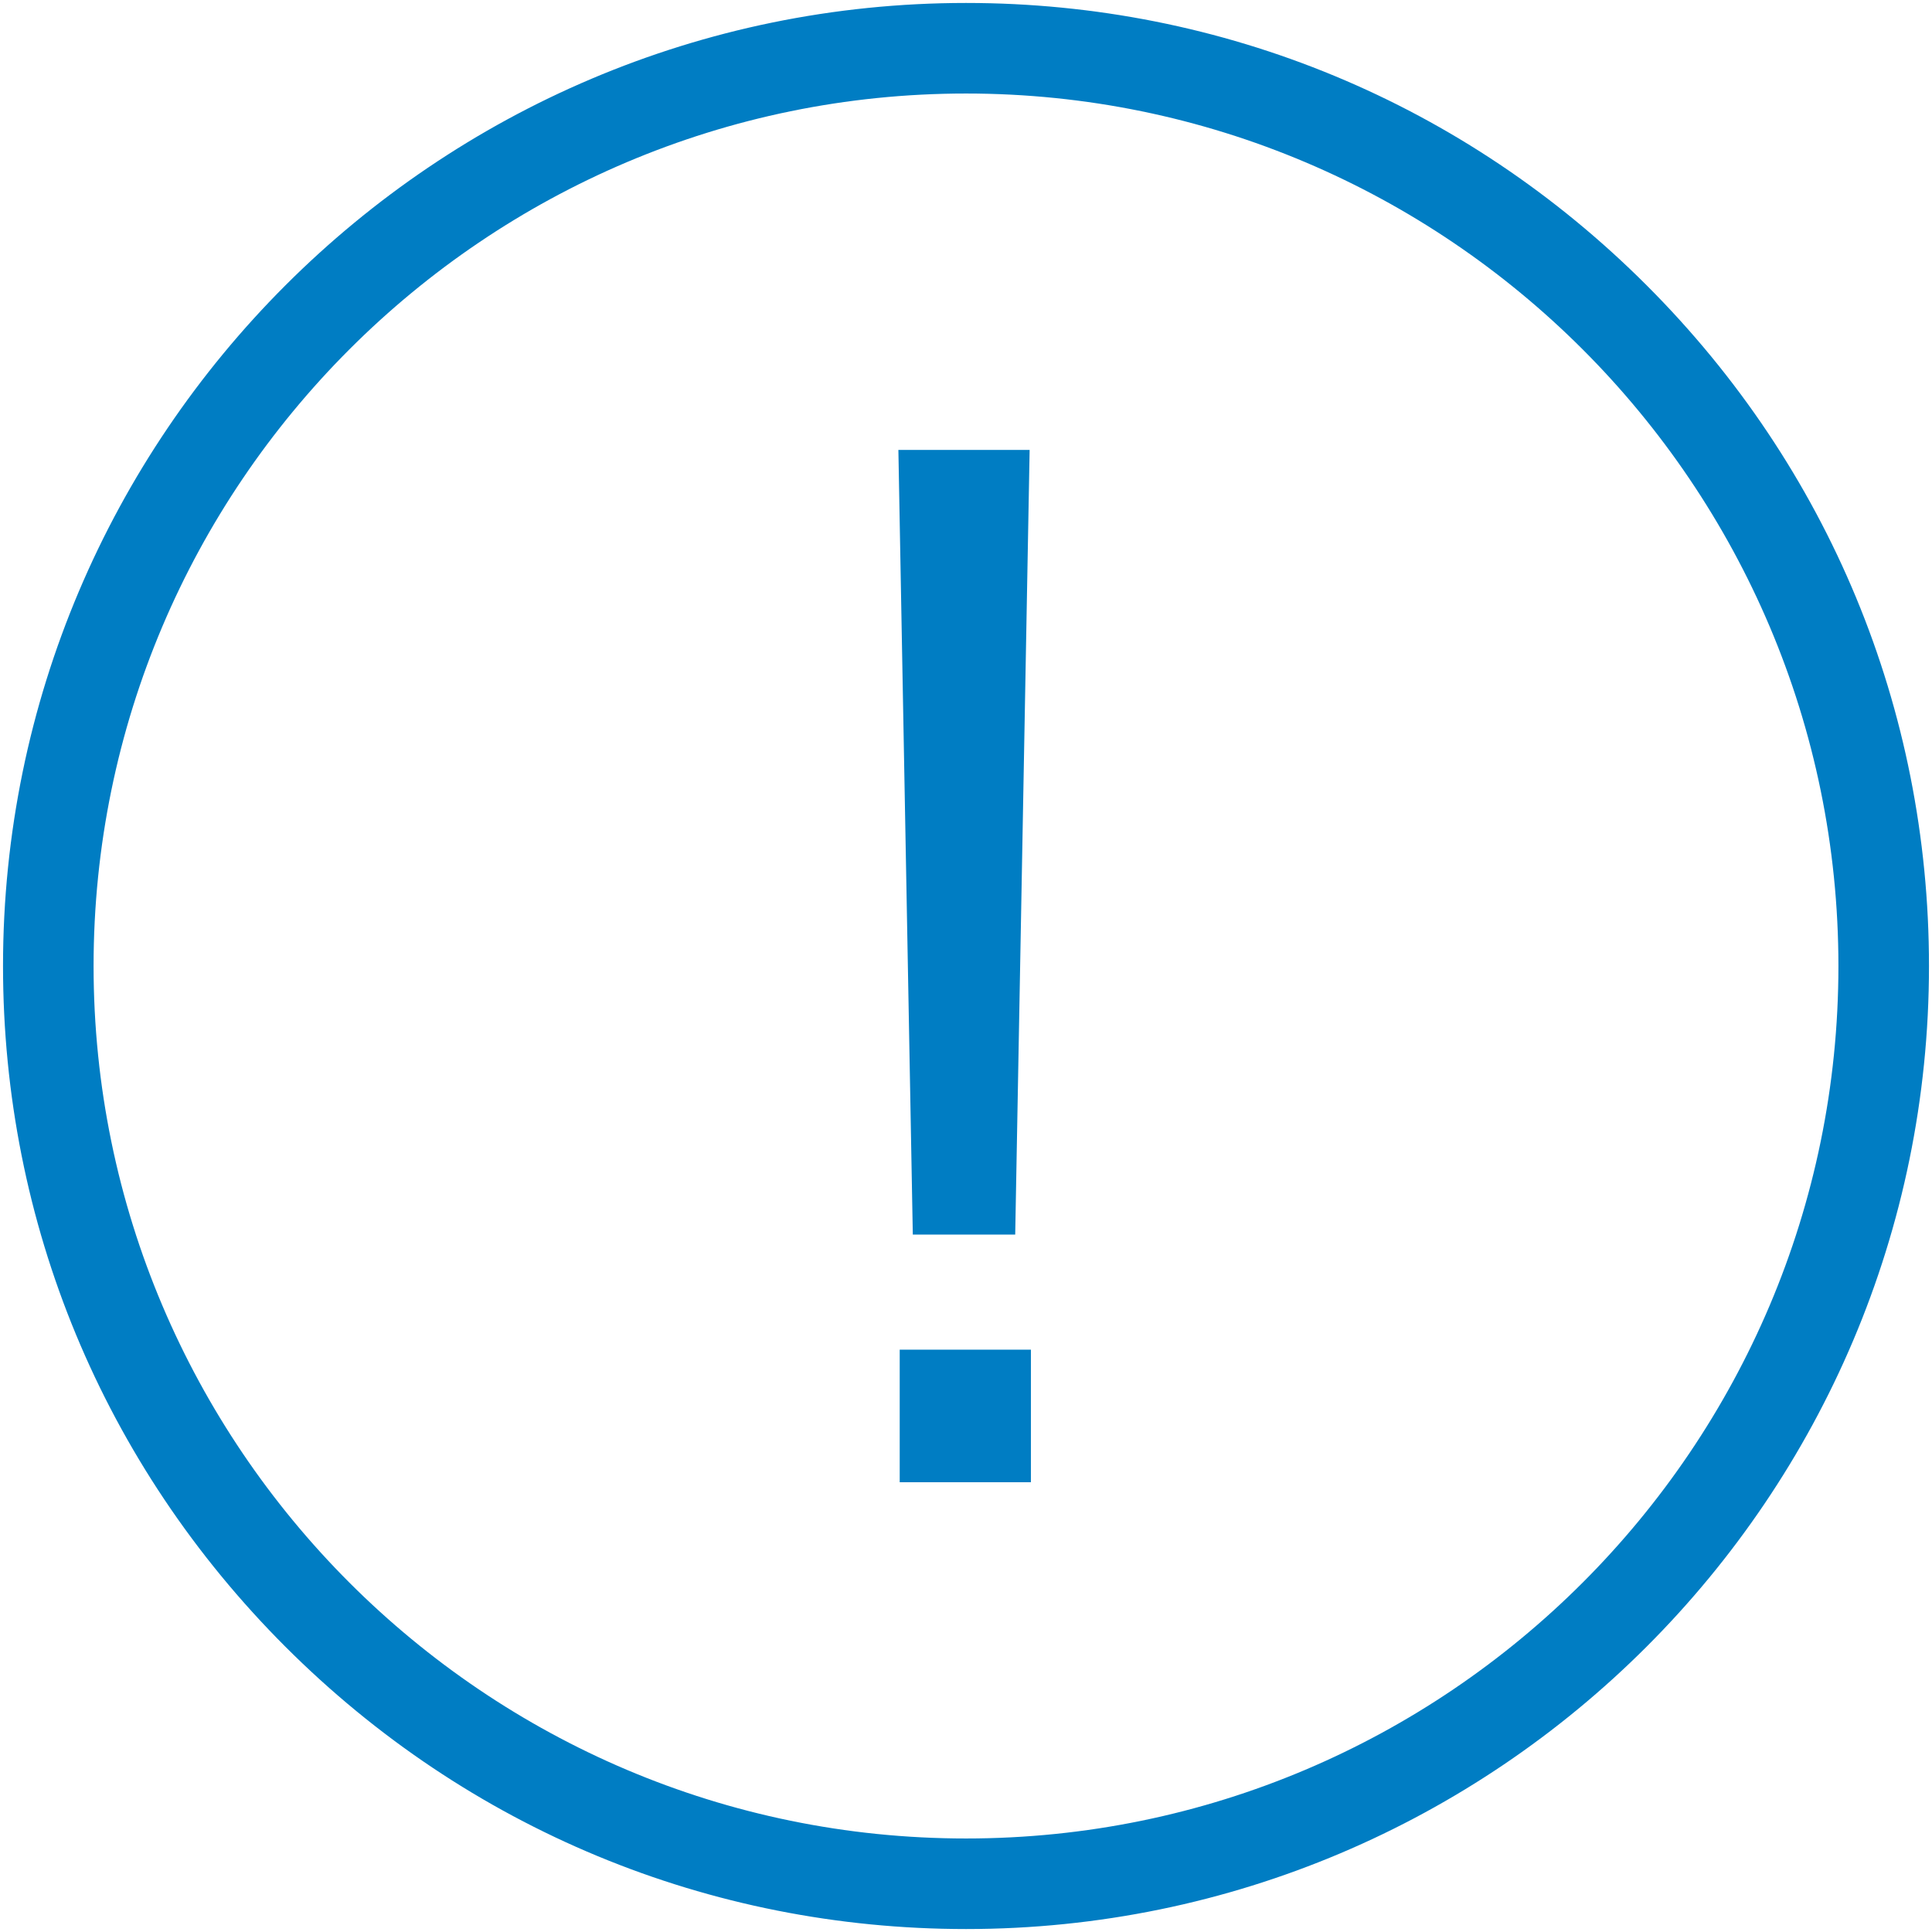
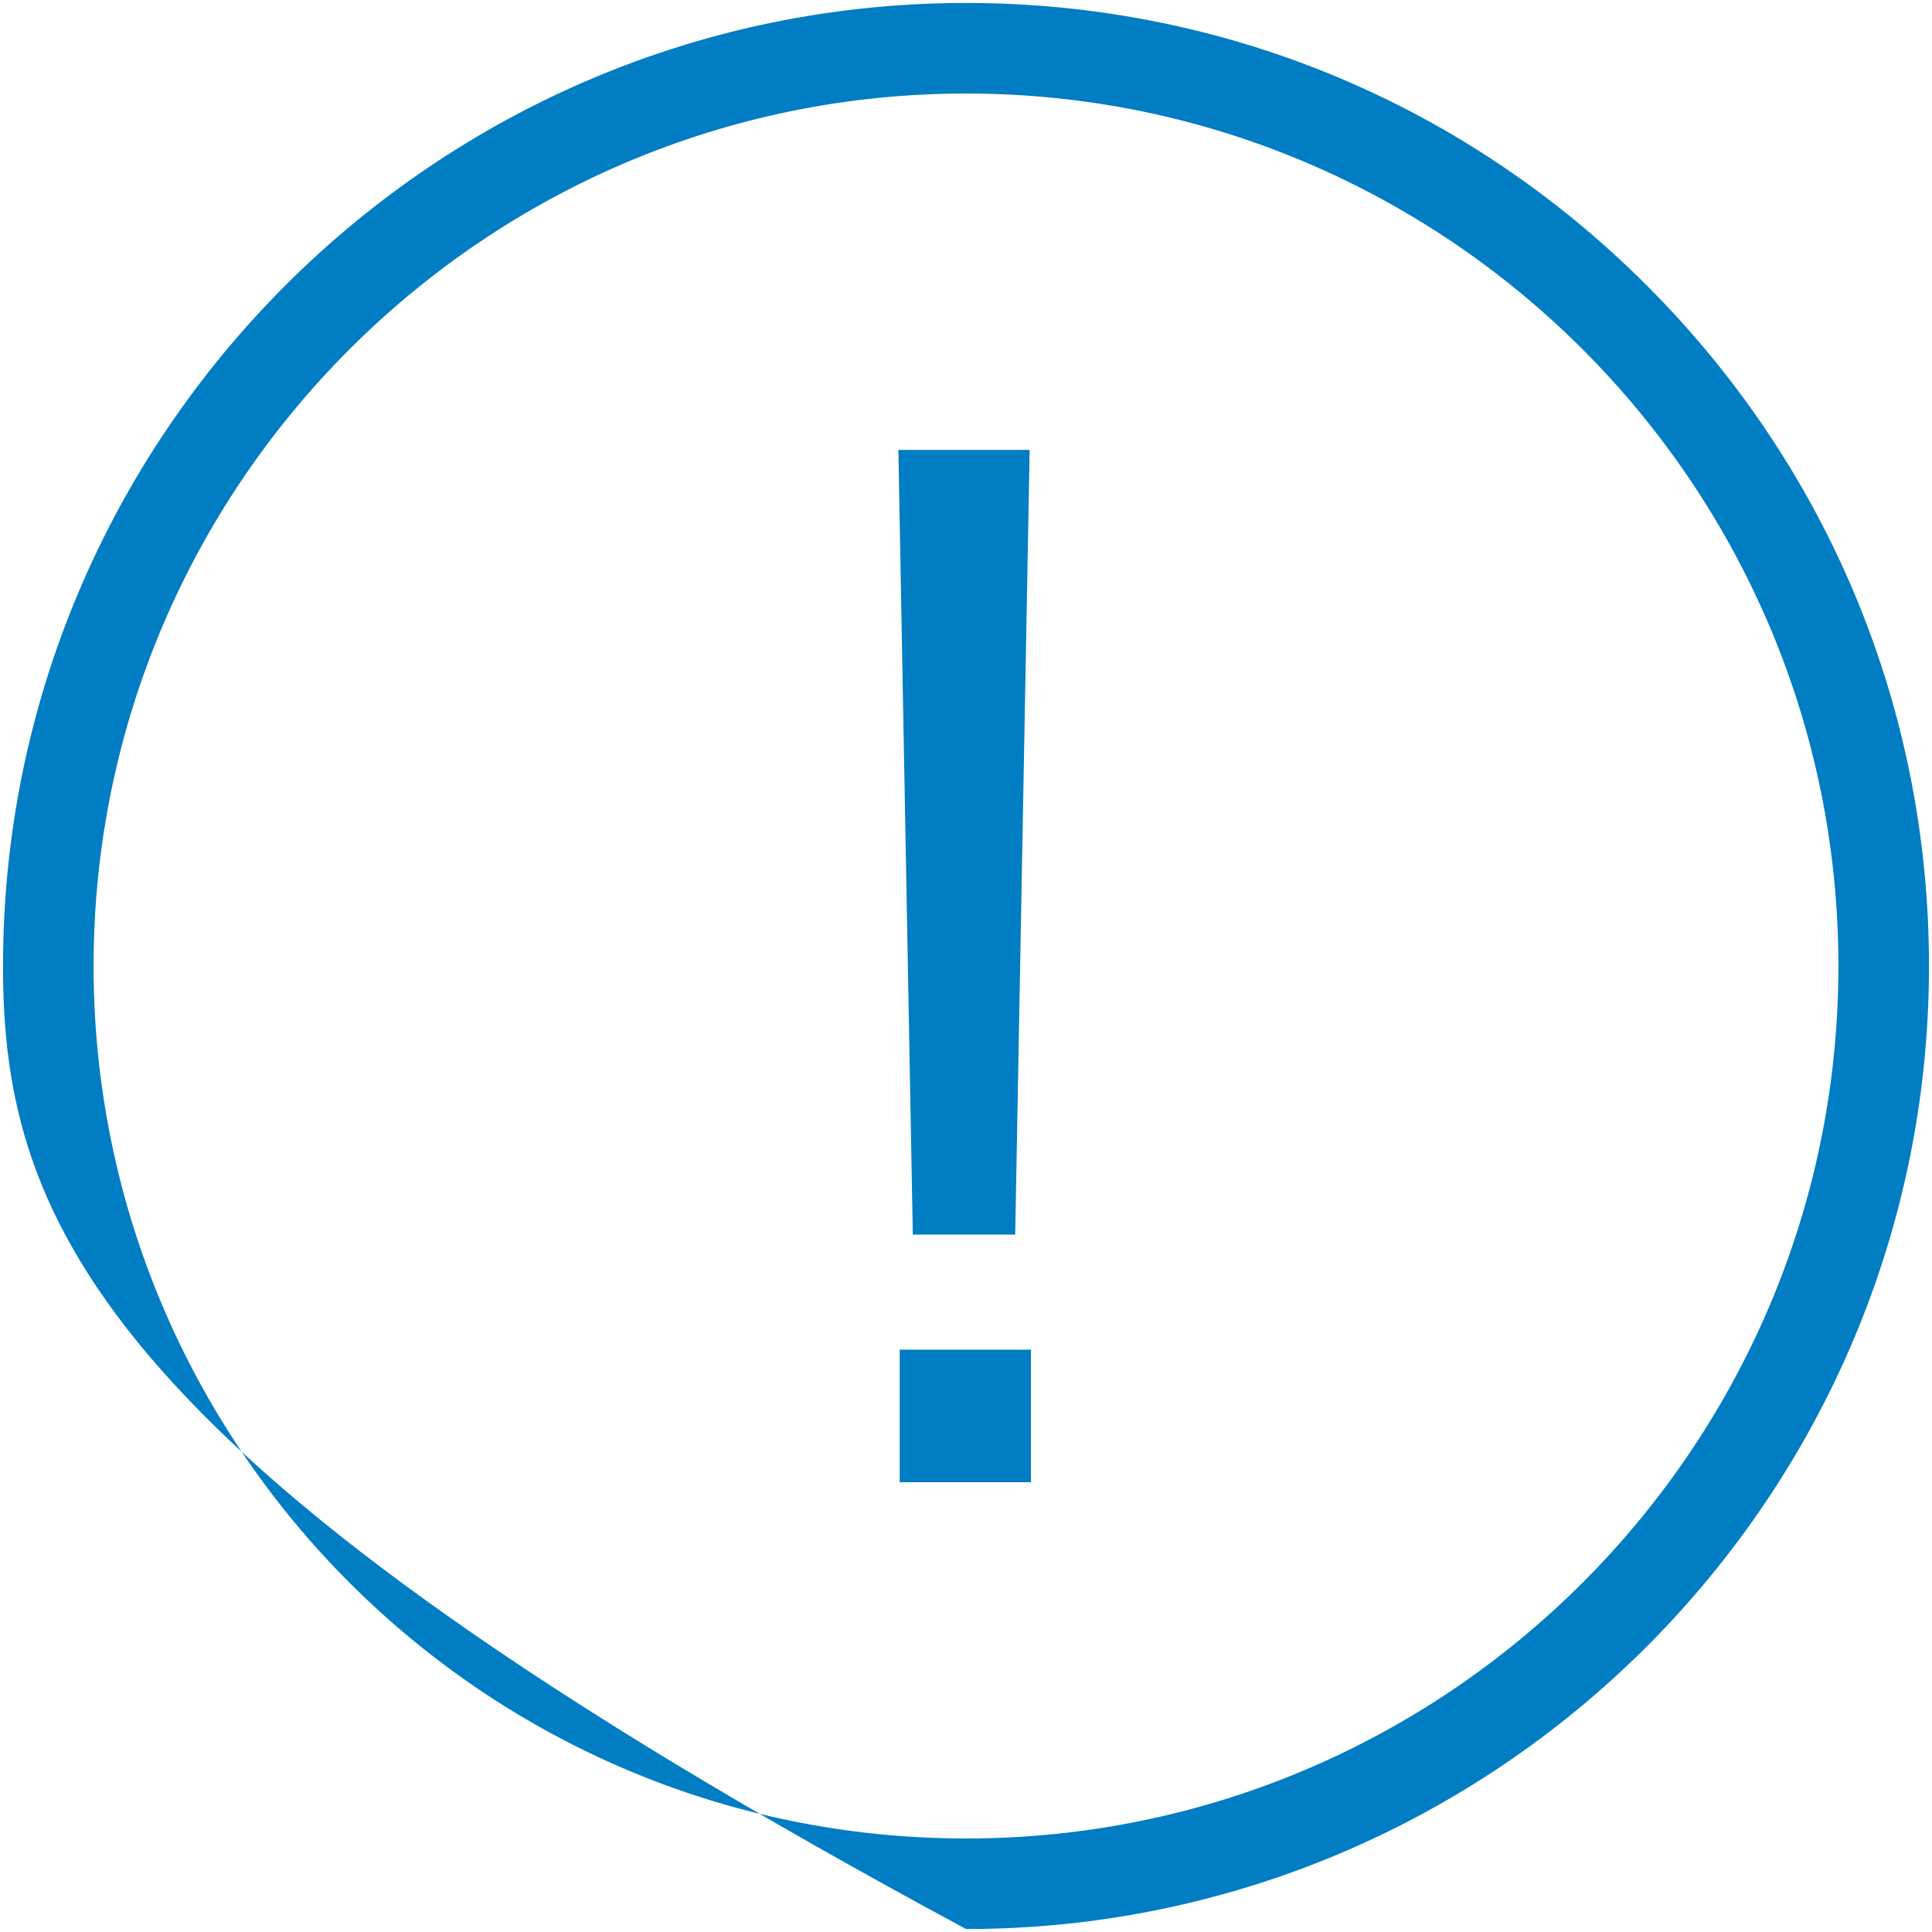
<svg xmlns="http://www.w3.org/2000/svg" width="32px" height="32px" viewBox="0 0 32 32" version="1.1">
  <title>System/Error Alert/Error Alert</title>
  <g id="System/Error-Alert/Error-Alert" stroke="none" stroke-width="1" fill="none" fill-rule="evenodd">
-     <path d="M16.001,0.049 C20.255,0.049 24.259,1.71 27.274,4.726 C30.29,7.742 31.95,11.746 31.95,16 C31.95,24.796 24.795,31.951 16.001,31.951 C11.747,31.951 7.743,30.29 4.727,27.275 C1.711,24.258 0.05,20.255 0.05,16 C0.05,7.205 7.206,0.049 16.001,0.049 Z M16.001,1.549 C8.033,1.549 1.55,8.032 1.55,16 C1.55,23.968 8.033,30.451 16.001,30.451 C23.969,30.451 30.45,23.968 30.45,16 C30.45,8.032 23.969,1.549 16.001,1.549 Z M17.075,22.355 L17.075,24.55 L14.902,24.55 L14.902,22.355 L17.075,22.355 Z M17.054,7.452 L16.815,20.448 L15.119,20.448 L14.88,7.452 L17.054,7.452 Z" id="🎨-Color" fill="#007DC3" />
+     <path d="M16.001,0.049 C20.255,0.049 24.259,1.71 27.274,4.726 C30.29,7.742 31.95,11.746 31.95,16 C31.95,24.796 24.795,31.951 16.001,31.951 C1.711,24.258 0.05,20.255 0.05,16 C0.05,7.205 7.206,0.049 16.001,0.049 Z M16.001,1.549 C8.033,1.549 1.55,8.032 1.55,16 C1.55,23.968 8.033,30.451 16.001,30.451 C23.969,30.451 30.45,23.968 30.45,16 C30.45,8.032 23.969,1.549 16.001,1.549 Z M17.075,22.355 L17.075,24.55 L14.902,24.55 L14.902,22.355 L17.075,22.355 Z M17.054,7.452 L16.815,20.448 L15.119,20.448 L14.88,7.452 L17.054,7.452 Z" id="🎨-Color" fill="#007DC3" />
  </g>
</svg>